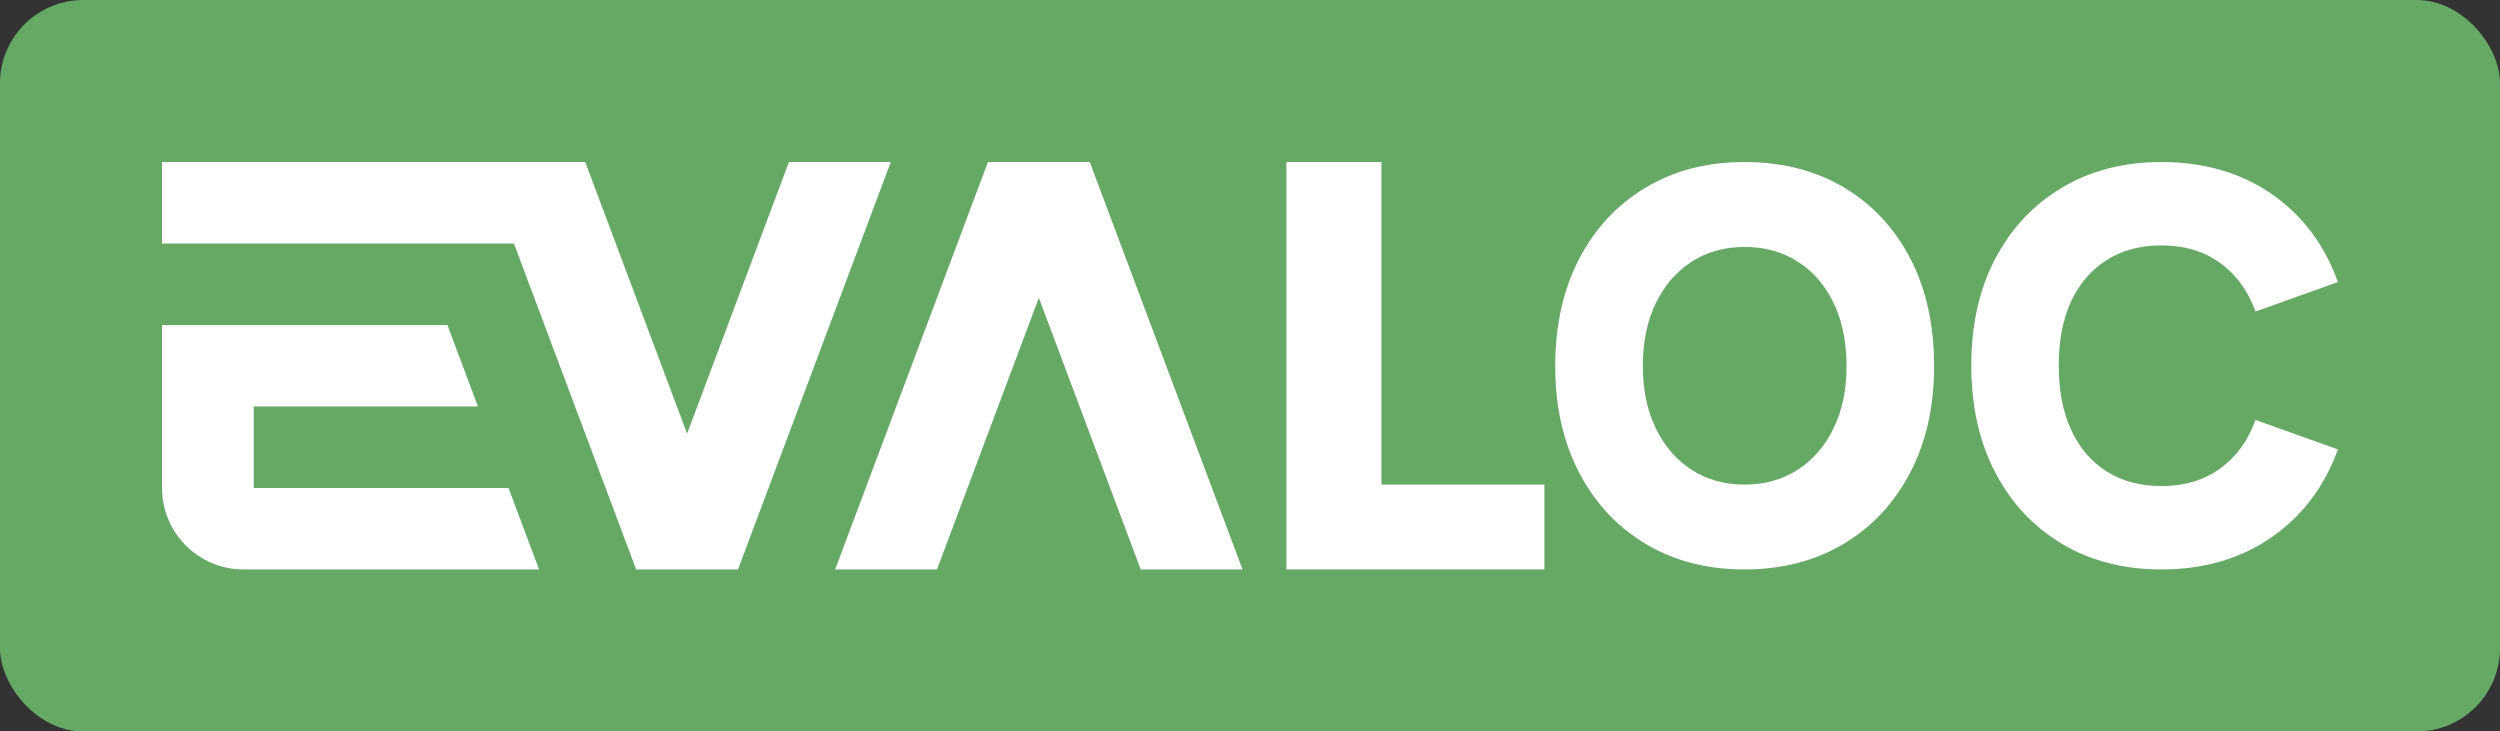
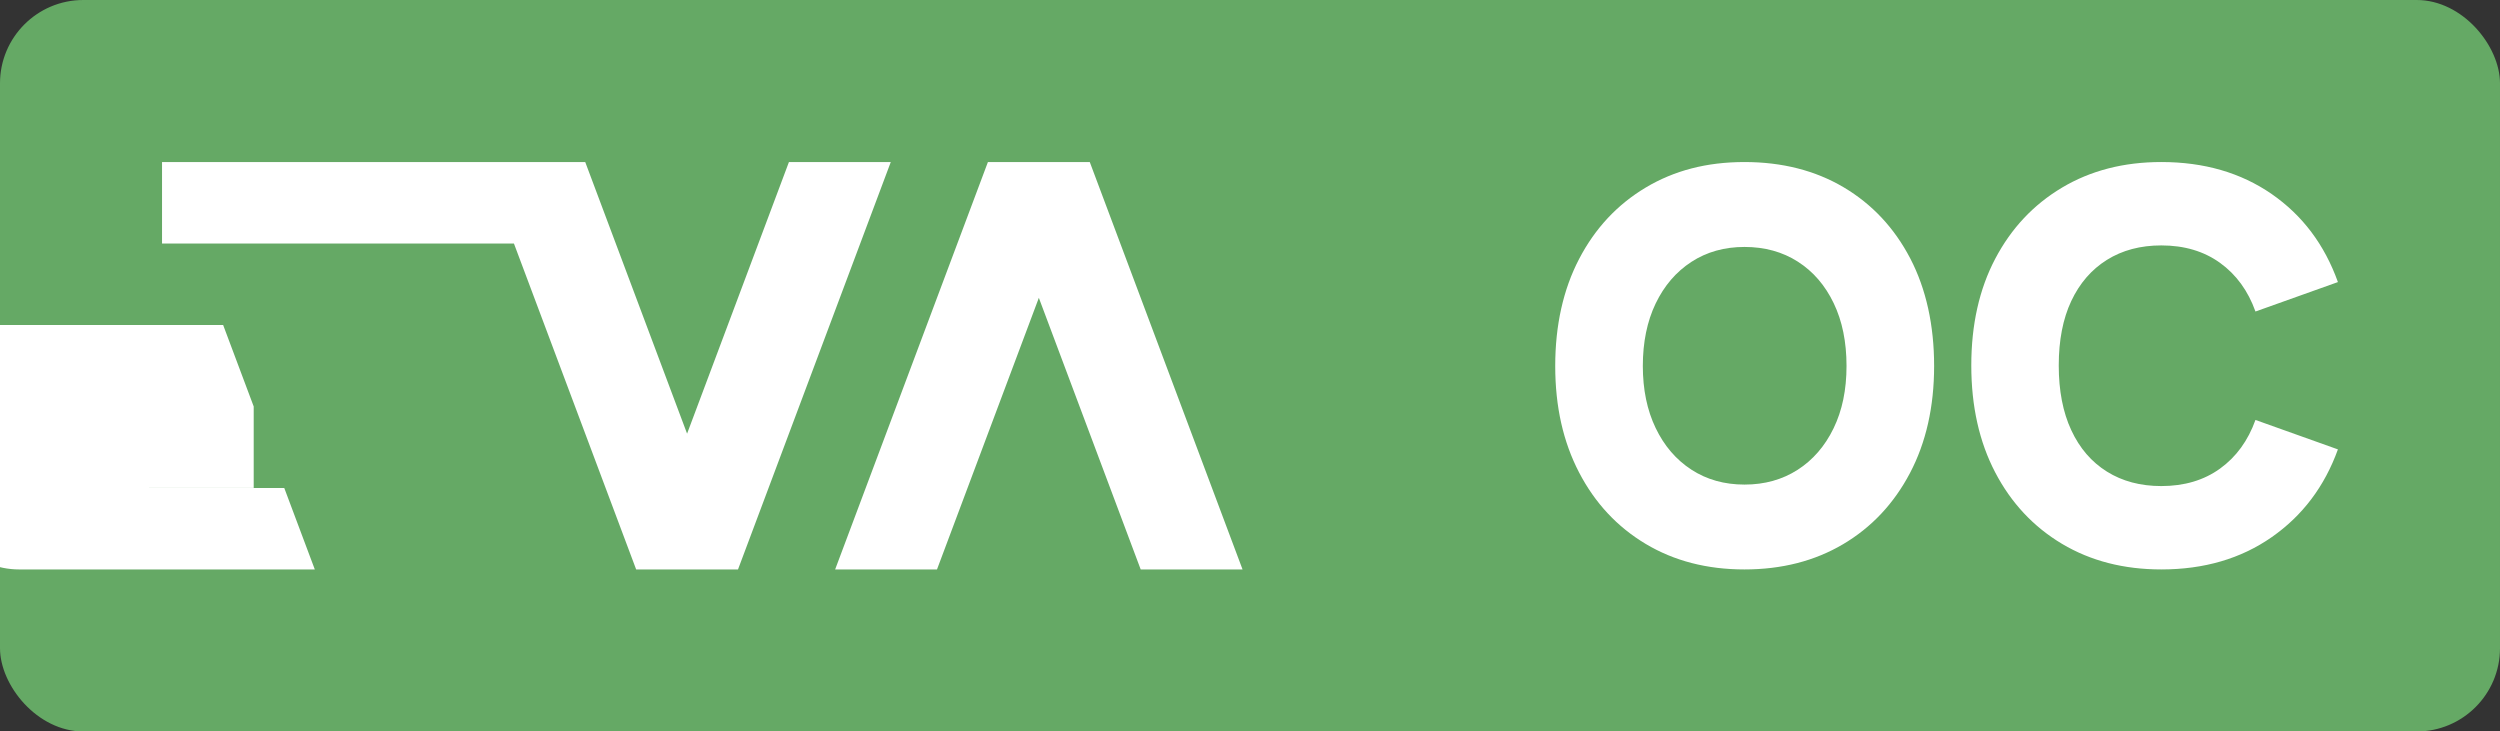
<svg xmlns="http://www.w3.org/2000/svg" id="Layer_2" data-name="Layer 2" viewBox="0 0 540 158">
  <rect x="0" y="0" width="540" height="158" fill="#333333" stroke="none" />
  <defs>
    <style> .cls-1 { fill: #fff; } .cls-2 { fill: #65a965; } </style>
  </defs>
  <g id="Layer_1-2" data-name="Layer 1">
    <rect class="cls-2" x="0" y="0" width="540" height="158" rx="18" ry="18" />
    <g>
      <polygon class="cls-1" points="246.39 123 224.39 64.33 202.39 123 180.39 123 213.39 35 235.39 35 268.39 123 246.39 123" />
-       <polygon class="cls-1" points="298.39 104.67 298.39 35 277.86 35 277.86 104.67 277.86 123 298.39 123 333.59 123 333.59 104.67 298.39 104.67" />
      <path class="cls-1" d="m412.62,55.83c-3.44-6.6-8.23-11.72-14.38-15.37-6.15-3.64-13.3-5.46-21.45-5.46s-15.18,1.84-21.33,5.52c-6.15,3.68-10.94,8.82-14.38,15.43-3.43,6.6-5.15,14.31-5.15,23.11s1.72,16.39,5.15,22.99c3.43,6.6,8.23,11.75,14.38,15.43s13.26,5.52,21.33,5.52,15.18-1.82,21.33-5.46c6.15-3.64,10.96-8.76,14.44-15.37,3.47-6.6,5.21-14.31,5.21-23.11s-1.72-16.63-5.15-23.23Zm-16.57,36.69c-1.87,3.85-4.46,6.84-7.76,8.96-3.31,2.12-7.13,3.19-11.47,3.19s-8.16-1.07-11.47-3.22c-3.31-2.15-5.88-5.15-7.73-9-1.85-3.85-2.77-8.32-2.77-13.41s.92-9.63,2.77-13.48c1.85-3.85,4.42-6.85,7.73-9,3.31-2.15,7.13-3.22,11.47-3.22s8.22,1.06,11.53,3.19c3.31,2.12,5.88,5.11,7.73,8.96,1.85,3.85,2.77,8.37,2.77,13.55s-.93,9.63-2.8,13.48Z" />
      <path class="cls-1" d="m479.54,101.21c-3.49,2.52-7.72,3.78-12.7,3.78-4.5,0-8.41-1.04-11.74-3.12-3.33-2.08-5.9-5.06-7.7-8.94-1.81-3.88-2.71-8.54-2.71-13.99s.9-10.08,2.71-13.93c1.81-3.84,4.37-6.8,7.7-8.88,3.33-2.08,7.24-3.12,11.74-3.12,4.97,0,9.21,1.26,12.7,3.78,3.49,2.52,6.04,6.02,7.64,10.5l17.81-6.36c-2.89-8.08-7.66-14.42-14.32-19.03-6.66-4.6-14.61-6.9-23.83-6.9-8.11,0-15.25,1.84-21.43,5.52-6.18,3.68-10.99,8.81-14.44,15.37-3.45,6.56-5.17,14.25-5.17,23.05s1.72,16.51,5.17,23.11c3.45,6.6,8.27,11.75,14.44,15.43,6.18,3.68,13.32,5.52,21.43,5.52,9.23,0,17.17-2.32,23.83-6.96,6.66-4.64,11.43-10.96,14.32-18.97l-17.81-6.36c-1.61,4.48-4.15,7.98-7.64,10.5Z" />
-       <path class="cls-1" d="m54.8,105.4v-17.6h48.44l-6.6-17.6h-61.64v35.2h0c0,9.72,7.88,17.6,17.6,17.6h63.84l-6.6-17.6h-55.04Z" />
+       <path class="cls-1" d="m54.8,105.4v-17.6l-6.6-17.6h-61.64v35.2h0c0,9.72,7.88,17.6,17.6,17.6h63.84l-6.6-17.6h-55.04Z" />
      <polygon class="cls-1" points="170.41 35 148.41 93.67 126.41 35 35 35 35 52.6 111.01 52.6 137.41 123 159.41 123 192.41 35 170.41 35" />
    </g>
  </g>
</svg>